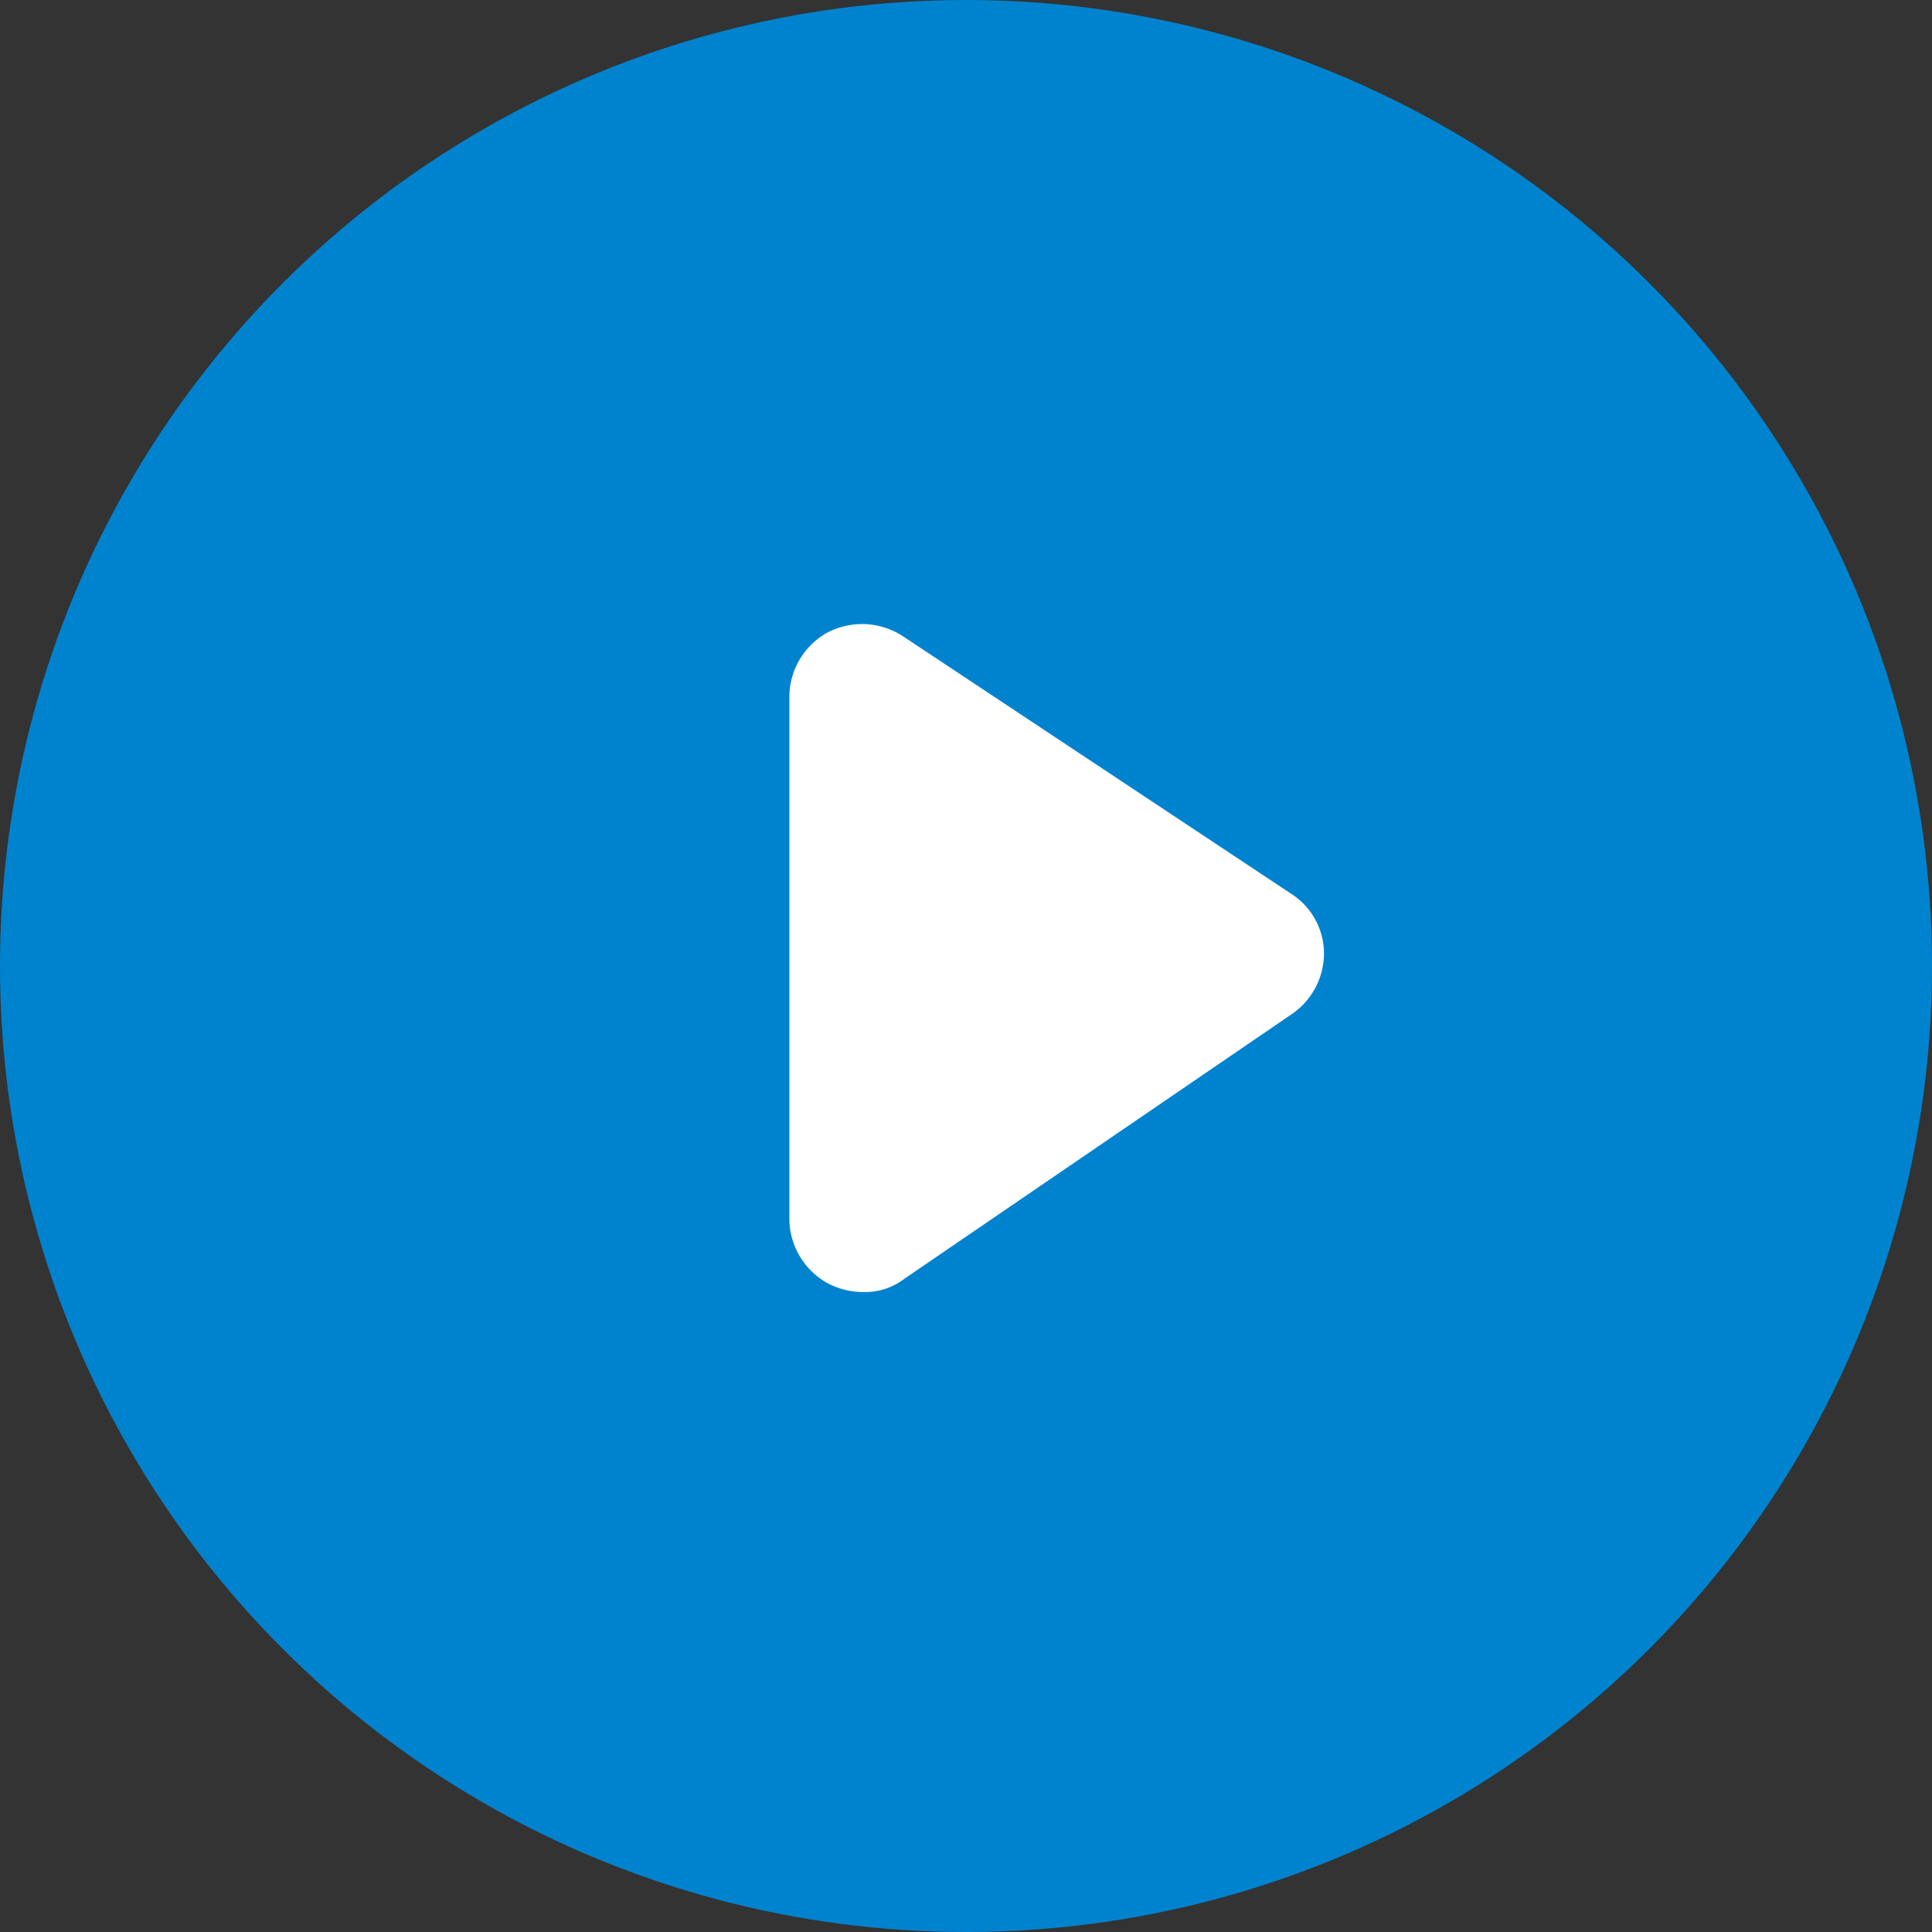
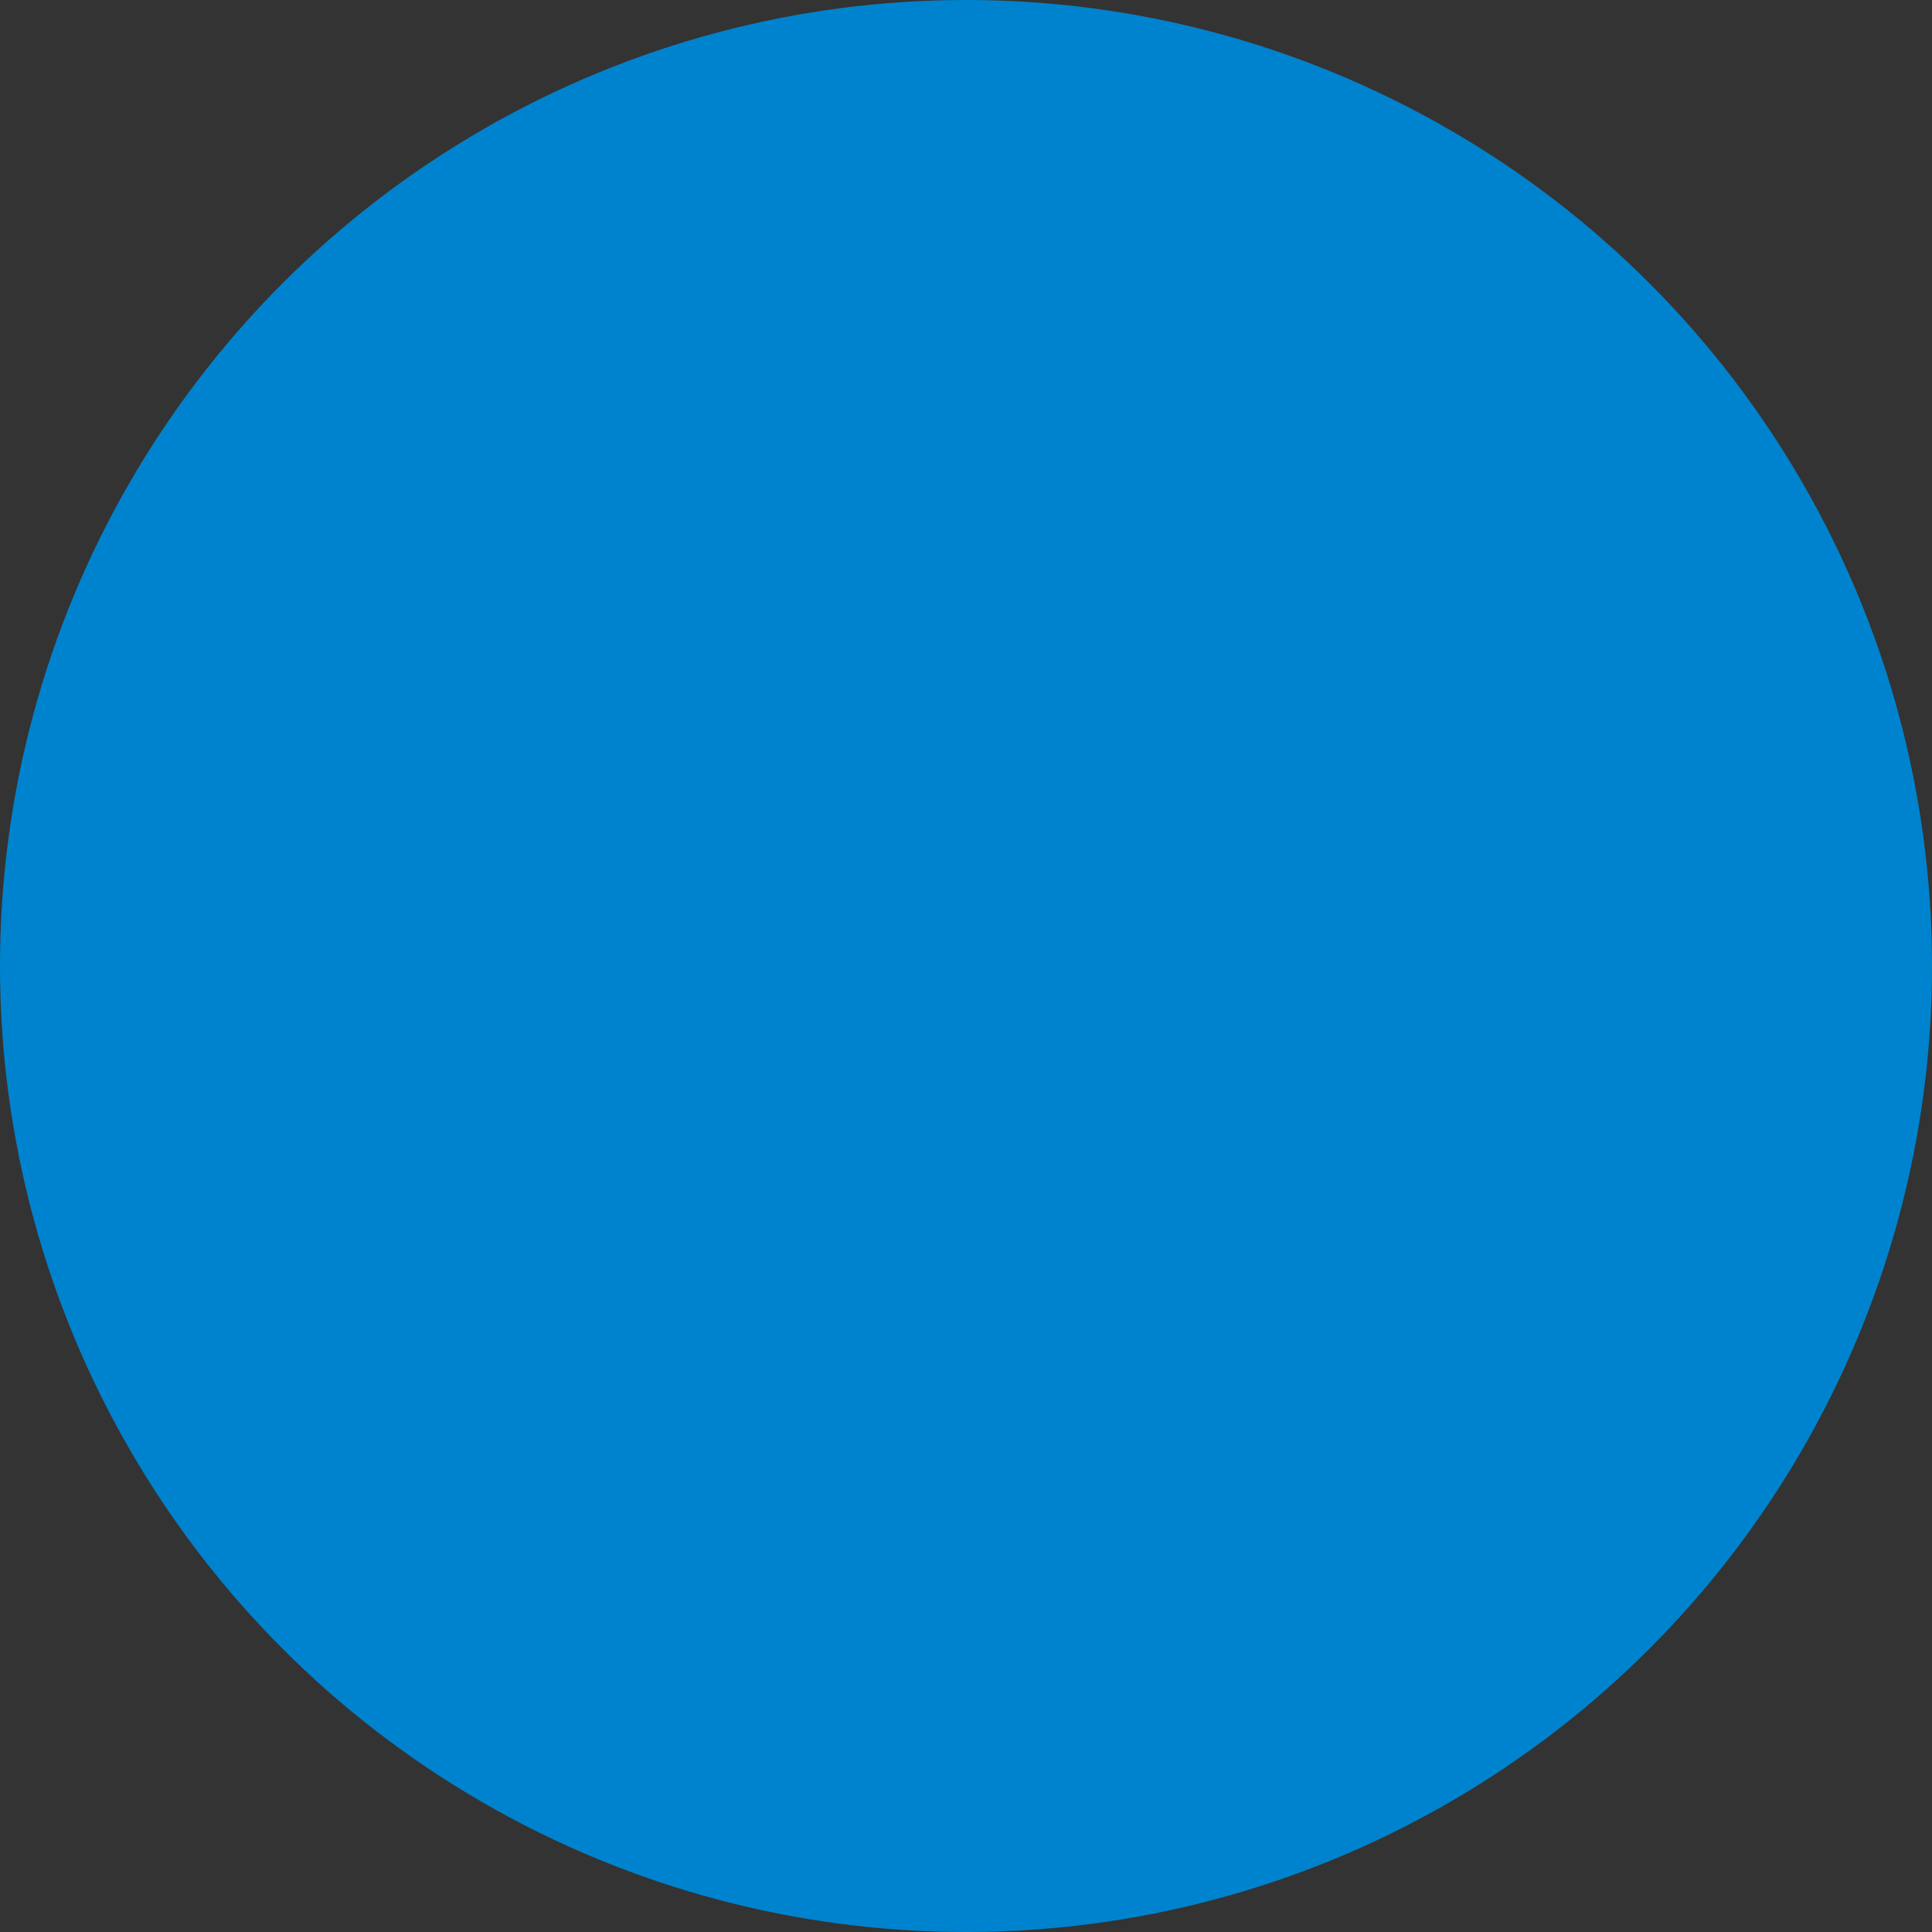
<svg xmlns="http://www.w3.org/2000/svg" width="38" height="38" viewBox="0 0 38 38">
  <rect x="0" y="0" width="38" height="38" fill="#333333" stroke="none" />
  <defs>
    <style>.a{fill:#0083ce;}.b{fill:#fff;}</style>
  </defs>
  <circle class="a" cx="19" cy="19" r="19" />
-   <path class="b" d="M40.194,45.558a1.484,1.484,0,0,0,.681.151,1.257,1.257,0,0,0,.794-.265l7.641-5.22a1.452,1.452,0,0,0,.605-1.173,1.393,1.393,0,0,0-.643-1.173L41.632,32.81a1.47,1.47,0,0,0-1.475-.076,1.45,1.45,0,0,0-.757,1.248V44.272A1.453,1.453,0,0,0,40.194,45.558Z" transform="translate(-23.874 -20.297)" />
</svg>